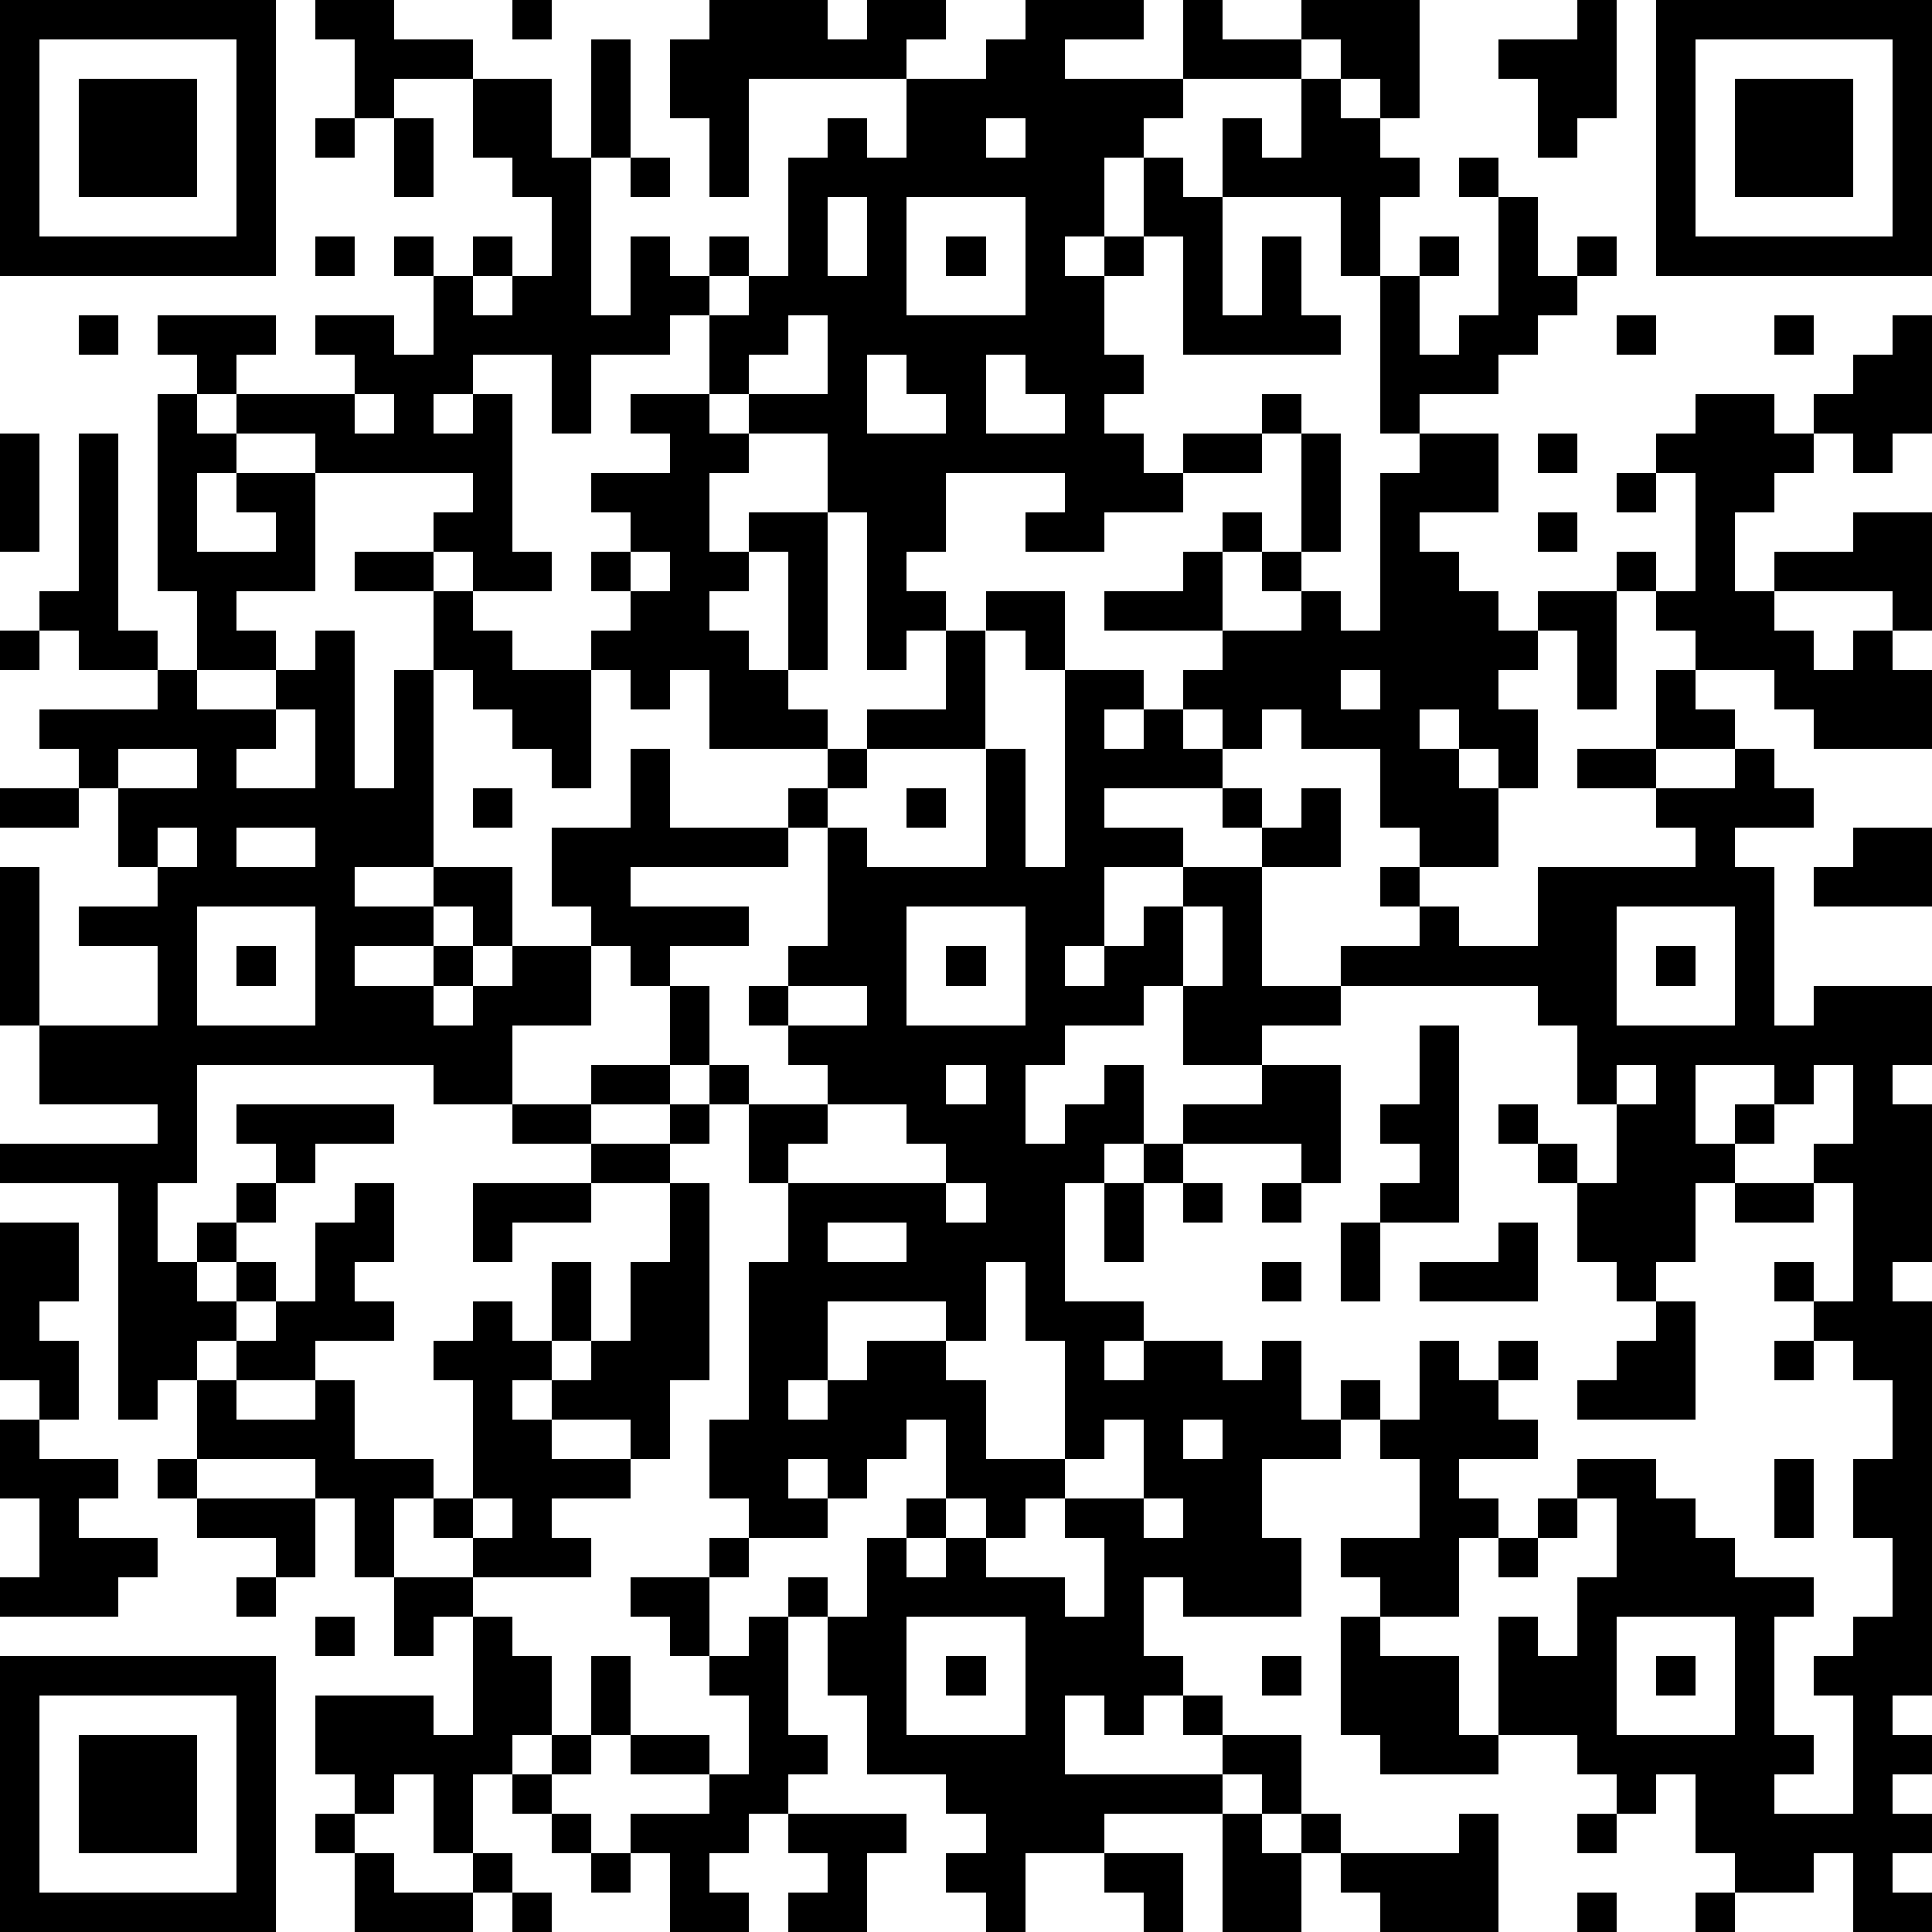
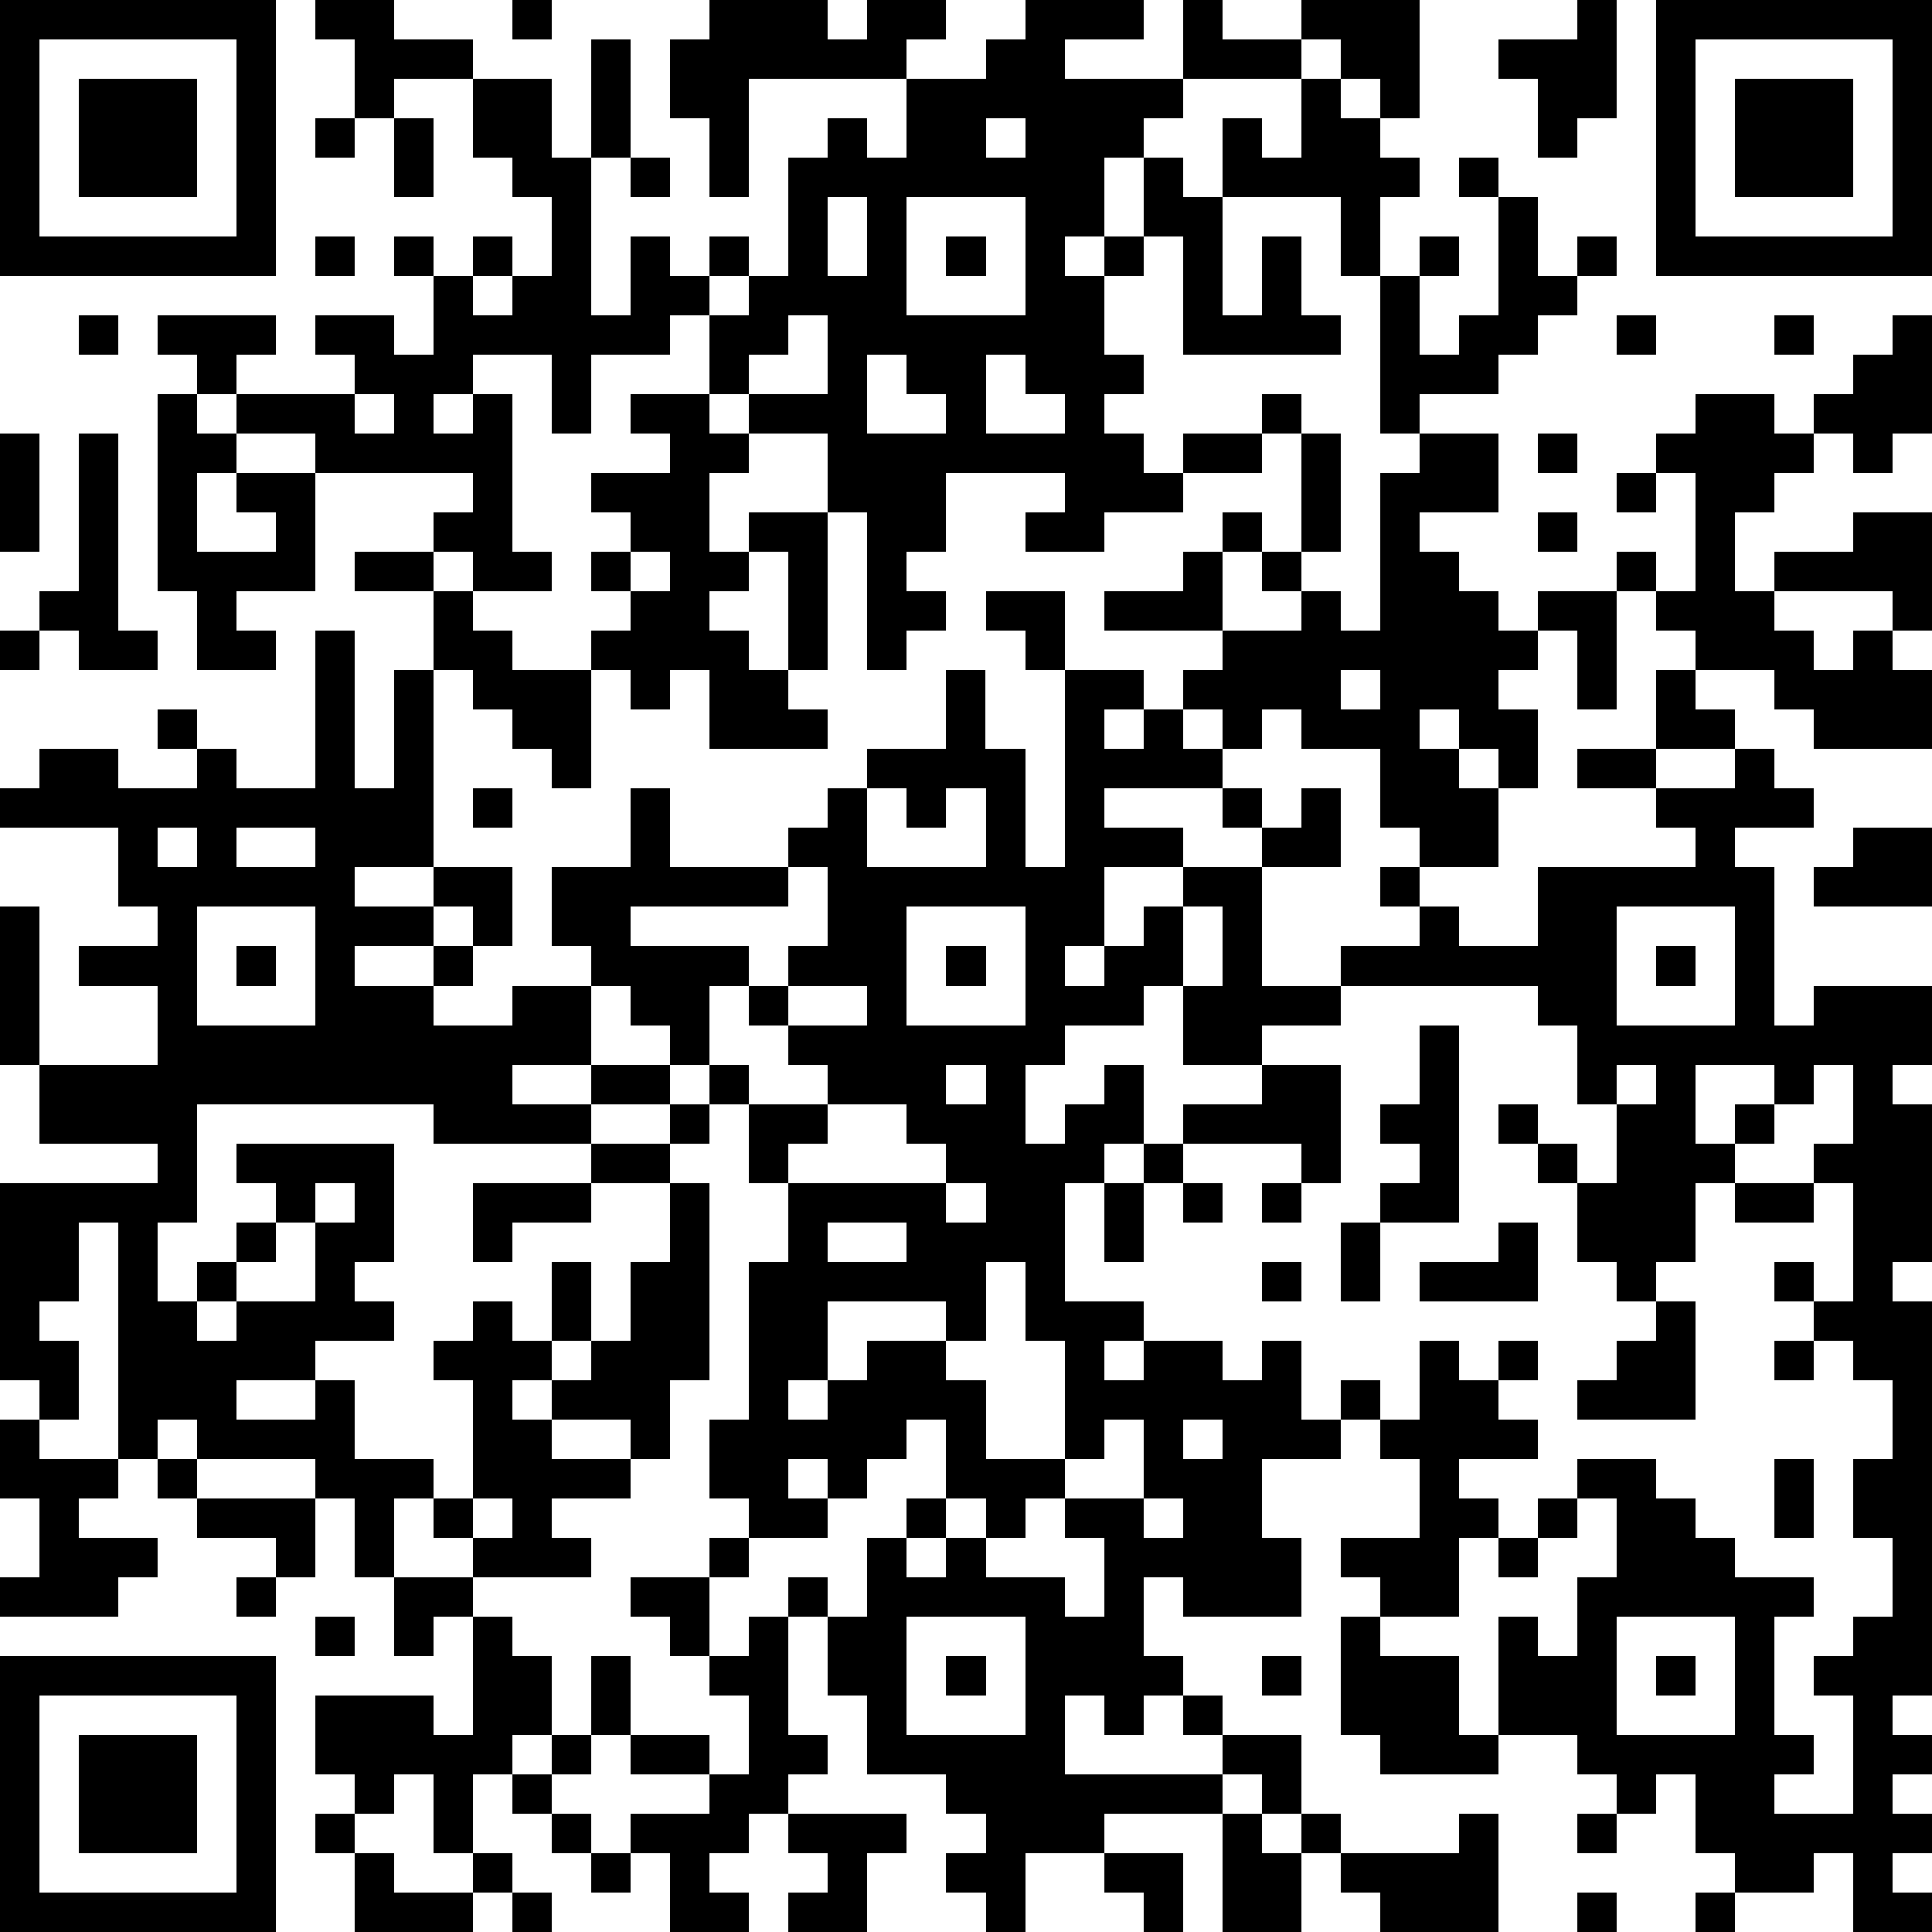
<svg xmlns="http://www.w3.org/2000/svg" version="1.1" width="196" height="196" shape-rendering="crispEdges">
-   <path d="M0 0h7v7h-7zM8 0h2v1h2v1h-2v1h-1v-2h-1zM13 0h1v1h-1zM18 0h3v1h1v-1h2v1h-1v1h-4v3h-1v-2h-1v-2h1zM26 0h3v1h-2v1h3v-2h1v1h2v-1h3v3h-1v-1h-1v-1h-1v1h-3v1h-1v1h-1v2h-1v1h1v-1h1v-2h1v1h1v-2h1v1h1v-2h1v1h1v1h1v1h-1v2h-1v-2h-3v3h1v-2h1v2h1v1h-4v-3h-1v1h-1v2h1v1h-1v1h1v1h1v-1h2v-1h1v1h-1v1h-2v1h-2v1h-2v-1h1v-1h-3v2h-1v1h1v1h-1v1h-1v-4h-1v-2h-2v-1h-1v-2h-1v1h-2v2h-1v-2h-2v1h-1v1h1v-1h1v4h1v1h-2v-1h-1v-1h1v-1h-4v-1h-2v-1h-1v-1h-1v-1h3v1h-1v1h3v-1h-1v-1h2v1h1v-2h-1v-1h1v1h1v-1h1v1h-1v1h1v-1h1v-2h-1v-1h-1v-2h2v2h1v-3h1v3h-1v4h1v-2h1v1h1v-1h1v1h-1v1h1v-1h1v-3h1v-1h1v1h1v-2h2v-1h1zM40 0h1v3h-1v1h-1v-2h-1v-1h2zM42 0h7v7h-7zM1 1v5h5v-5zM43 1v5h5v-5zM2 2h3v3h-3zM44 2h3v3h-3zM8 3h1v1h-1zM10 3h1v2h-1zM25 3v1h1v-1zM16 4h1v1h-1zM37 4h1v1h-1zM21 5v2h1v-2zM23 5v3h3v-3zM38 5h1v2h1v-1h1v1h-1v1h-1v1h-1v1h-2v1h-1v-4h1v-1h1v1h-1v2h1v-1h1zM8 6h1v1h-1zM24 6h1v1h-1zM2 8h1v1h-1zM20 8v1h-1v1h2v-2zM41 8h1v1h-1zM45 8h1v1h-1zM48 8h1v3h-1v1h-1v-1h-1v-1h1v-1h1zM22 9v2h2v-1h-1v-1zM25 9v2h2v-1h-1v-1zM4 10h1v1h1v1h-1v2h2v-1h-1v-1h2v3h-2v1h1v1h-2v-2h-1zM9 10v1h1v-1zM16 10h2v1h1v1h-1v2h1v-1h2v4h-1v-3h-1v1h-1v1h1v1h1v1h1v1h-3v-2h-1v1h-1v-1h-1v-1h1v-1h-1v-1h1v-1h-1v-1h2v-1h-1zM43 10h2v1h1v1h-1v1h-1v2h1v-1h2v-1h2v3h-1v-1h-3v1h1v1h1v-1h1v1h1v2h-3v-1h-1v-1h-2v-1h-1v-1h-1v-1h1v1h1v-3h-1v-1h1zM0 11h1v3h-1zM2 11h1v5h1v1h-2v-1h-1v-1h1zM33 11h1v3h-1zM36 11h2v2h-2v1h1v1h1v1h1v-1h2v3h-1v-2h-1v1h-1v1h1v2h-1v-1h-1v-1h-1v1h1v1h1v2h-2v-1h-1v-2h-2v-1h-1v1h-1v-1h-1v-1h1v-1h-3v-1h2v-1h1v-1h1v1h-1v2h2v-1h-1v-1h1v1h1v1h1v-4h1zM39 11h1v1h-1zM41 12h1v1h-1zM39 13h1v1h-1zM9 14h2v1h-2zM16 14v1h1v-1zM11 15h1v1h1v1h2v3h-1v-1h-1v-1h-1v-1h-1zM25 15h2v2h-1v-1h-1zM0 16h1v1h-1zM8 16h1v4h1v-3h1v5h-2v1h2v-1h2v2h-1v-1h-1v1h-2v1h2v-1h1v1h-1v1h1v-1h1v-1h2v-1h-1v-2h2v-2h1v2h3v-1h1v-1h1v-1h2v-2h1v3h-3v1h-1v1h-1v1h-4v1h3v1h-2v1h-1v-1h-1v2h-2v2h-2v-1h-6v3h-1v2h1v-1h1v-1h1v-1h-1v-1h4v1h-2v1h-1v1h-1v1h-1v1h1v-1h1v1h-1v1h-1v1h-1v1h-1v-6h-3v-1h4v-1h-3v-2h-1v-4h1v4h3v-2h-2v-1h2v-1h-1v-2h-1v-1h-1v-1h3v-1h1v1h2v-1h1zM27 17h2v1h-1v1h1v-1h1v1h1v1h-3v1h2v1h-2v2h-1v1h1v-1h1v-1h1v-1h2v-1h-1v-1h1v1h1v-1h1v2h-2v3h2v-1h2v-1h-1v-1h1v1h1v1h2v-2h4v-1h-1v-1h-2v-1h2v-2h1v1h1v1h-2v1h2v-1h1v1h1v1h-2v1h1v4h1v-1h3v2h-1v1h1v4h-1v1h1v10h-1v1h1v1h-1v1h1v1h-1v1h1v1h-2v-2h-1v1h-2v-1h-1v-2h-1v1h-1v-1h-1v-1h-2v-3h1v1h1v-2h1v-2h-1v-1h2v1h1v1h1v1h2v1h-1v3h1v1h-1v1h2v-3h-1v-1h1v-1h1v-2h-1v-2h1v-2h-1v-1h-1v-1h-1v-1h1v1h1v-3h-1v-1h1v-2h-1v1h-1v-1h-2v2h1v-1h1v1h-1v1h-1v2h-1v1h-1v-1h-1v-2h-1v-1h-1v-1h1v1h1v1h1v-2h-1v-2h-1v-1h-5v1h-2v1h-2v-2h-1v1h-2v1h-1v2h1v-1h1v-1h1v2h-1v1h-1v3h2v1h-1v1h1v-1h2v1h1v-1h1v2h1v-1h1v1h-1v1h-2v2h1v2h-3v-1h-1v2h1v1h-1v1h-1v-1h-1v2h4v-1h-1v-1h1v1h2v2h-1v-1h-1v1h-3v1h-2v2h-1v-1h-1v-1h1v-1h-1v-1h-2v-2h-1v-2h-1v-1h1v1h1v-2h1v-1h1v-2h-1v1h-1v1h-1v-1h-1v1h1v1h-2v-1h-1v-2h1v-4h1v-2h-1v-2h-1v-1h-1v-2h1v2h1v1h2v-1h-1v-1h-1v-1h1v-1h1v-3h1v1h3v-3h1v3h1zM34 17v1h1v-1zM7 18v1h-1v1h2v-2zM3 19v1h2v-1zM0 20h2v1h-2zM12 20h1v1h-1zM23 20h1v1h-1zM4 21v1h1v-1zM6 21v1h2v-1zM47 21h2v2h-3v-1h1zM5 23v3h3v-3zM23 23v3h3v-3zM30 23v2h1v-2zM41 23v3h3v-3zM6 24h1v1h-1zM24 24h1v1h-1zM42 24h1v1h-1zM20 25v1h2v-1zM36 26h1v5h-2v-1h1v-1h-1v-1h1zM15 27h2v1h-2zM24 27v1h1v-1zM32 27h2v3h-1v-1h-3v-1h2zM41 27v1h1v-1zM13 28h2v1h-2zM17 28h1v1h-1zM21 28v1h-1v1h4v-1h-1v-1zM15 29h2v1h-2zM29 29h1v1h-1zM9 30h1v2h-1v1h1v1h-2v1h-2v-1h1v-1h1v-2h1zM12 30h3v1h-2v1h-1zM17 30h1v5h-1v2h-1v-1h-2v-1h-1v1h1v1h2v1h-2v1h1v1h-3v-1h-1v-1h-1v2h-1v-2h-1v-1h-3v-2h1v1h2v-1h1v2h2v1h1v-3h-1v-1h1v-1h1v1h1v-2h1v2h-1v1h1v-1h1v-2h1zM24 30v1h1v-1zM28 30h1v2h-1zM30 30h1v1h-1zM32 30h1v1h-1zM44 30h2v1h-2zM0 31h2v2h-1v1h1v2h-1v-1h-1zM21 31v1h2v-1zM34 31h1v2h-1zM38 31h1v2h-3v-1h2zM25 32v2h-1v-1h-3v2h-1v1h1v-1h1v-1h2v1h1v2h2v-3h-1v-2zM32 32h1v1h-1zM42 33h1v3h-3v-1h1v-1h1zM36 34h1v1h1v-1h1v1h-1v1h1v1h-2v1h1v1h-1v2h-2v-1h-1v-1h2v-2h-1v-1h1zM45 34h1v1h-1zM0 36h1v1h2v1h-1v1h2v1h-1v1h-3v-1h1v-2h-1zM28 36v1h-1v1h-1v1h-1v-1h-1v1h-1v1h1v-1h1v1h2v1h1v-2h-1v-1h2v-2zM30 36v1h1v-1zM4 37h1v1h-1zM45 37h1v2h-1zM5 38h3v2h-1v-1h-2zM12 38v1h1v-1zM29 38v1h1v-1zM39 38h1v1h-1zM18 39h1v1h-1zM38 39h1v1h-1zM6 40h1v1h-1zM10 40h2v1h-1v1h-1zM16 40h2v2h-1v-1h-1zM8 41h1v1h-1zM12 41h1v1h1v2h-1v1h-1v2h-1v-2h-1v1h-1v-1h-1v-2h3v1h1zM19 41h1v3h1v1h-1v1h-1v1h-1v1h1v1h-2v-2h-1v-1h2v-1h-2v-1h-1v-2h1v2h2v1h1v-2h-1v-1h1zM23 41v3h3v-3zM34 41h1v1h2v2h1v1h-3v-1h-1zM41 41v3h3v-3zM0 42h7v7h-7zM24 42h1v1h-1zM32 42h1v1h-1zM42 42h1v1h-1zM1 43v5h5v-5zM2 44h3v3h-3zM14 44h1v1h-1zM13 45h1v1h-1zM8 46h1v1h-1zM14 46h1v1h-1zM20 46h3v1h-1v2h-2v-1h1v-1h-1zM31 46h1v1h1v-1h1v1h-1v2h-2zM37 46h1v3h-3v-1h-1v-1h3zM40 46h1v1h-1zM9 47h1v1h2v-1h1v1h-1v1h-3zM15 47h1v1h-1zM28 47h2v2h-1v-1h-1zM13 48h1v1h-1zM40 48h1v1h-1zM43 48h1v1h-1z" style="fill:#000" transform="translate(0,0) scale(4)" />
+   <path d="M0 0h7v7h-7zM8 0h2v1h2v1h-2v1h-1v-2h-1zM13 0h1v1h-1zM18 0h3v1h1v-1h2v1h-1v1h-4v3h-1v-2h-1v-2h1zM26 0h3v1h-2v1h3v-2h1v1h2v-1h3v3h-1v-1h-1v-1h-1v1h-3v1h-1v1h-1v2h-1v1h1v-1h1v-2h1v1h1v-2h1v1h1v-2h1v1h1v1h1v1h-1v2h-1v-2h-3v3h1v-2h1v2h1v1h-4v-3h-1v1h-1v2h1v1h-1v1h1v1h1v-1h2v-1h1v1h-1v1h-2v1h-2v1h-2v-1h1v-1h-3v2h-1v1h1v1h-1v1h-1v-4h-1v-2h-2v-1h-1v-2h-1v1h-2v2h-1v-2h-2v1h-1v1h1v-1h1v4h1v1h-2v-1h-1v-1h1v-1h-4v-1h-2v-1h-1v-1h-1v-1h3v1h-1v1h3v-1h-1v-1h2v1h1v-2h-1v-1h1v1h1v-1h1v1h-1v1h1v-1h1v-2h-1v-1h-1v-2h2v2h1v-3h1v3h-1v4h1v-2h1v1h1v-1h1v1h-1v1h1v-1h1v-3h1v-1h1v1h1v-2h2v-1h1zM40 0h1v3h-1v1h-1v-2h-1v-1h2zM42 0h7v7h-7zM1 1v5h5v-5zM43 1v5h5v-5zM2 2h3v3h-3zM44 2h3v3h-3zM8 3h1v1h-1zM10 3h1v2h-1zM25 3v1h1v-1zM16 4h1v1h-1zM37 4h1v1h-1zM21 5v2h1v-2zM23 5v3h3v-3zM38 5h1v2h1v-1h1v1h-1v1h-1v1h-1v1h-2v1h-1v-4h1v-1h1v1h-1v2h1v-1h1zM8 6h1v1h-1zM24 6h1v1h-1zM2 8h1v1h-1zM20 8v1h-1v1h2v-2zM41 8h1v1h-1zM45 8h1v1h-1zM48 8h1v3h-1v1h-1v-1h-1v-1h1v-1h1zM22 9v2h2v-1h-1v-1zM25 9v2h2v-1h-1v-1zM4 10h1v1h1v1h-1v2h2v-1h-1v-1h2v3h-2v1h1v1h-2v-2h-1zM9 10v1h1v-1zM16 10h2v1h1v1h-1v2h1v-1h2v4h-1v-3h-1v1h-1v1h1v1h1v1h1v1h-3v-2h-1v1h-1v-1h-1v-1h1v-1h-1v-1h1v-1h-1v-1h2v-1h-1zM43 10h2v1h1v1h-1v1h-1v2h1v-1h2v-1h2v3h-1v-1h-3v1h1v1h1v-1h1v1h1v2h-3v-1h-1v-1h-2v-1h-1v-1h-1v-1h1v1h1v-3h-1v-1h1zM0 11h1v3h-1zM2 11h1v5h1v1h-2v-1h-1v-1h1zM33 11h1v3h-1zM36 11h2v2h-2v1h1v1h1v1h1v-1h2v3h-1v-2h-1v1h-1v1h1v2h-1v-1h-1v-1h-1v1h1v1h1v2h-2v-1h-1v-2h-2v-1h-1v1h-1v-1h-1v-1h1v-1h-3v-1h2v-1h1v-1h1v1h-1v2h2v-1h-1v-1h1v1h1v1h1v-4h1zM39 11h1v1h-1zM41 12h1v1h-1zM39 13h1v1h-1zM9 14h2v1h-2zM16 14v1h1v-1zM11 15h1v1h1v1h2v3h-1v-1h-1v-1h-1v-1h-1zM25 15h2v2h-1v-1h-1zM0 16h1v1h-1zM8 16h1v4h1v-3h1v5h-2v1h2v-1h2v2h-1v-1h-1v1h-2v1h2v-1h1v1h-1v1h1h1v-1h2v-1h-1v-2h2v-2h1v2h3v-1h1v-1h1v-1h2v-2h1v3h-3v1h-1v1h-1v1h-4v1h3v1h-2v1h-1v-1h-1v2h-2v2h-2v-1h-6v3h-1v2h1v-1h1v-1h1v-1h-1v-1h4v1h-2v1h-1v1h-1v1h-1v1h1v-1h1v1h-1v1h-1v1h-1v1h-1v-6h-3v-1h4v-1h-3v-2h-1v-4h1v4h3v-2h-2v-1h2v-1h-1v-2h-1v-1h-1v-1h3v-1h1v1h2v-1h1zM27 17h2v1h-1v1h1v-1h1v1h1v1h-3v1h2v1h-2v2h-1v1h1v-1h1v-1h1v-1h2v-1h-1v-1h1v1h1v-1h1v2h-2v3h2v-1h2v-1h-1v-1h1v1h1v1h2v-2h4v-1h-1v-1h-2v-1h2v-2h1v1h1v1h-2v1h2v-1h1v1h1v1h-2v1h1v4h1v-1h3v2h-1v1h1v4h-1v1h1v10h-1v1h1v1h-1v1h1v1h-1v1h1v1h-2v-2h-1v1h-2v-1h-1v-2h-1v1h-1v-1h-1v-1h-2v-3h1v1h1v-2h1v-2h-1v-1h2v1h1v1h1v1h2v1h-1v3h1v1h-1v1h2v-3h-1v-1h1v-1h1v-2h-1v-2h1v-2h-1v-1h-1v-1h-1v-1h1v1h1v-3h-1v-1h1v-2h-1v1h-1v-1h-2v2h1v-1h1v1h-1v1h-1v2h-1v1h-1v-1h-1v-2h-1v-1h-1v-1h1v1h1v1h1v-2h-1v-2h-1v-1h-5v1h-2v1h-2v-2h-1v1h-2v1h-1v2h1v-1h1v-1h1v2h-1v1h-1v3h2v1h-1v1h1v-1h2v1h1v-1h1v2h1v-1h1v1h-1v1h-2v2h1v2h-3v-1h-1v2h1v1h-1v1h-1v-1h-1v2h4v-1h-1v-1h1v1h2v2h-1v-1h-1v1h-3v1h-2v2h-1v-1h-1v-1h1v-1h-1v-1h-2v-2h-1v-2h-1v-1h1v1h1v-2h1v-1h1v-2h-1v1h-1v1h-1v-1h-1v1h1v1h-2v-1h-1v-2h1v-4h1v-2h-1v-2h-1v-1h-1v-2h1v2h1v1h2v-1h-1v-1h-1v-1h1v-1h1v-3h1v1h3v-3h1v3h1zM34 17v1h1v-1zM7 18v1h-1v1h2v-2zM3 19v1h2v-1zM0 20h2v1h-2zM12 20h1v1h-1zM23 20h1v1h-1zM4 21v1h1v-1zM6 21v1h2v-1zM47 21h2v2h-3v-1h1zM5 23v3h3v-3zM23 23v3h3v-3zM30 23v2h1v-2zM41 23v3h3v-3zM6 24h1v1h-1zM24 24h1v1h-1zM42 24h1v1h-1zM20 25v1h2v-1zM36 26h1v5h-2v-1h1v-1h-1v-1h1zM15 27h2v1h-2zM24 27v1h1v-1zM32 27h2v3h-1v-1h-3v-1h2zM41 27v1h1v-1zM13 28h2v1h-2zM17 28h1v1h-1zM21 28v1h-1v1h4v-1h-1v-1zM15 29h2v1h-2zM29 29h1v1h-1zM9 30h1v2h-1v1h1v1h-2v1h-2v-1h1v-1h1v-2h1zM12 30h3v1h-2v1h-1zM17 30h1v5h-1v2h-1v-1h-2v-1h-1v1h1v1h2v1h-2v1h1v1h-3v-1h-1v-1h-1v2h-1v-2h-1v-1h-3v-2h1v1h2v-1h1v2h2v1h1v-3h-1v-1h1v-1h1v1h1v-2h1v2h-1v1h1v-1h1v-2h1zM24 30v1h1v-1zM28 30h1v2h-1zM30 30h1v1h-1zM32 30h1v1h-1zM44 30h2v1h-2zM0 31h2v2h-1v1h1v2h-1v-1h-1zM21 31v1h2v-1zM34 31h1v2h-1zM38 31h1v2h-3v-1h2zM25 32v2h-1v-1h-3v2h-1v1h1v-1h1v-1h2v1h1v2h2v-3h-1v-2zM32 32h1v1h-1zM42 33h1v3h-3v-1h1v-1h1zM36 34h1v1h1v-1h1v1h-1v1h1v1h-2v1h1v1h-1v2h-2v-1h-1v-1h2v-2h-1v-1h1zM45 34h1v1h-1zM0 36h1v1h2v1h-1v1h2v1h-1v1h-3v-1h1v-2h-1zM28 36v1h-1v1h-1v1h-1v-1h-1v1h-1v1h1v-1h1v1h2v1h1v-2h-1v-1h2v-2zM30 36v1h1v-1zM4 37h1v1h-1zM45 37h1v2h-1zM5 38h3v2h-1v-1h-2zM12 38v1h1v-1zM29 38v1h1v-1zM39 38h1v1h-1zM18 39h1v1h-1zM38 39h1v1h-1zM6 40h1v1h-1zM10 40h2v1h-1v1h-1zM16 40h2v2h-1v-1h-1zM8 41h1v1h-1zM12 41h1v1h1v2h-1v1h-1v2h-1v-2h-1v1h-1v-1h-1v-2h3v1h1zM19 41h1v3h1v1h-1v1h-1v1h-1v1h1v1h-2v-2h-1v-1h2v-1h-2v-1h-1v-2h1v2h2v1h1v-2h-1v-1h1zM23 41v3h3v-3zM34 41h1v1h2v2h1v1h-3v-1h-1zM41 41v3h3v-3zM0 42h7v7h-7zM24 42h1v1h-1zM32 42h1v1h-1zM42 42h1v1h-1zM1 43v5h5v-5zM2 44h3v3h-3zM14 44h1v1h-1zM13 45h1v1h-1zM8 46h1v1h-1zM14 46h1v1h-1zM20 46h3v1h-1v2h-2v-1h1v-1h-1zM31 46h1v1h1v-1h1v1h-1v2h-2zM37 46h1v3h-3v-1h-1v-1h3zM40 46h1v1h-1zM9 47h1v1h2v-1h1v1h-1v1h-3zM15 47h1v1h-1zM28 47h2v2h-1v-1h-1zM13 48h1v1h-1zM40 48h1v1h-1zM43 48h1v1h-1z" style="fill:#000" transform="translate(0,0) scale(4)" />
</svg>